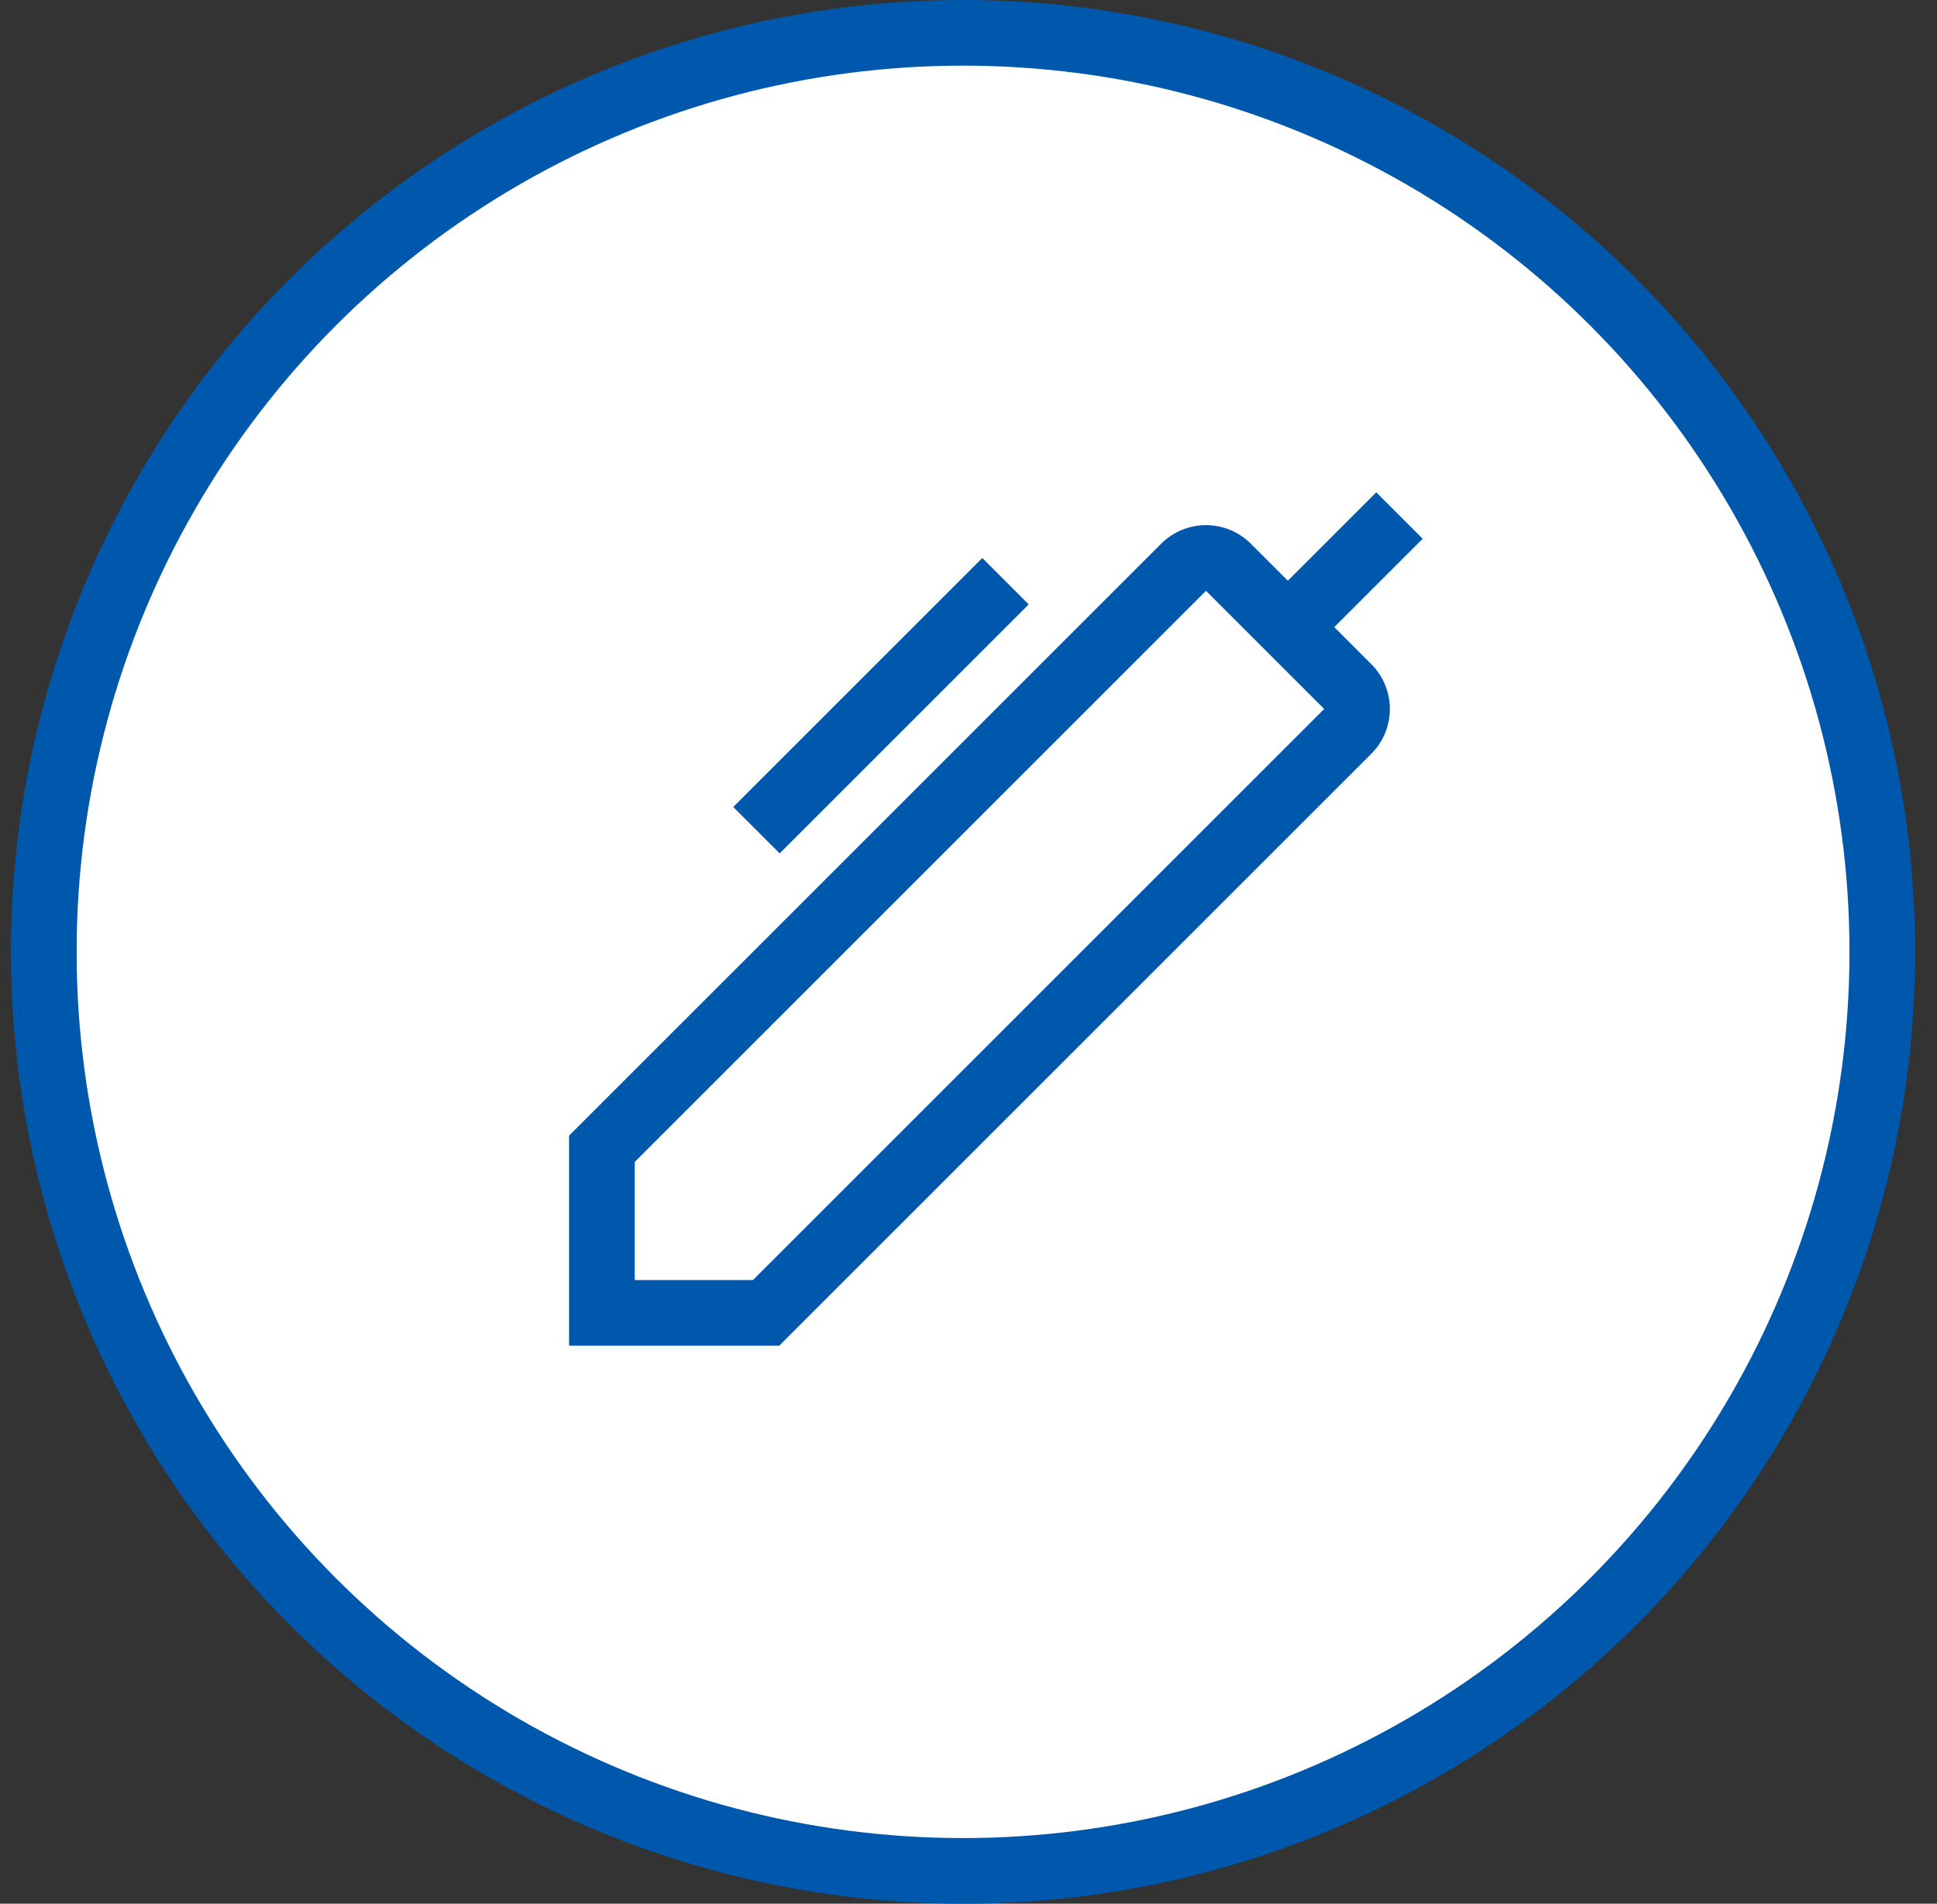
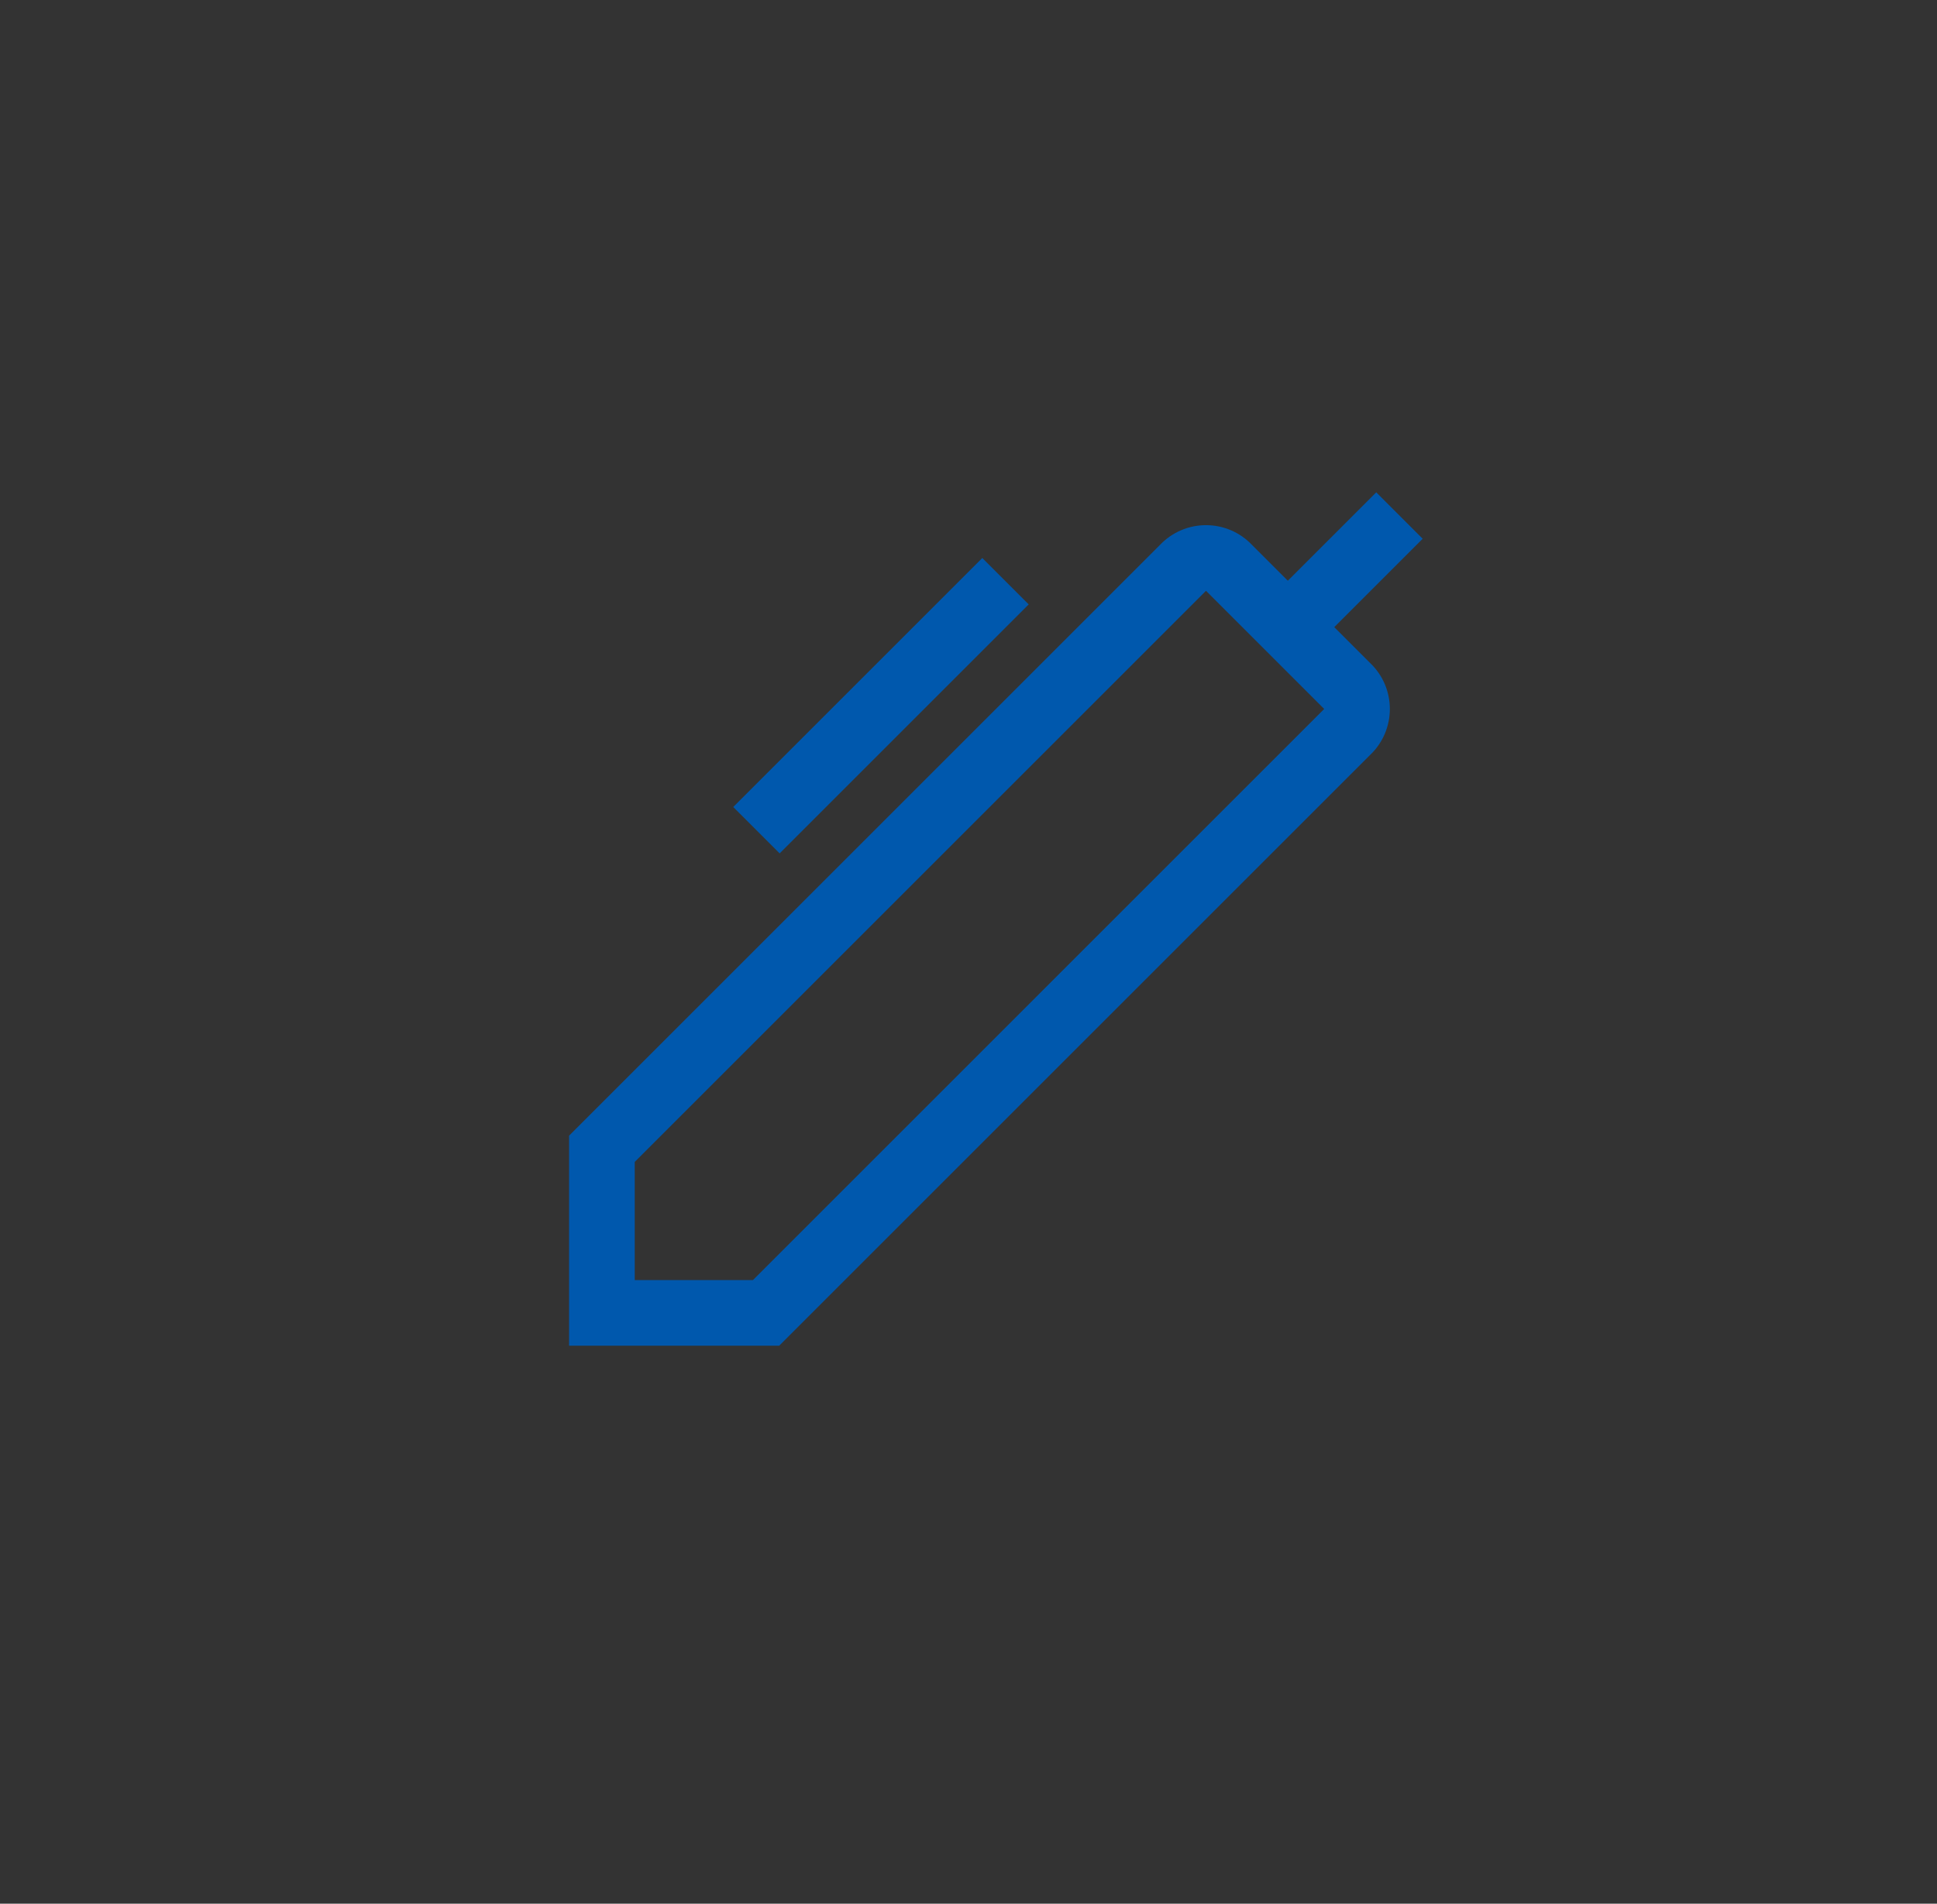
<svg xmlns="http://www.w3.org/2000/svg" width="59" height="58" viewBox="0 0 59 58" fill="none">
  <rect x="0" y="0" width="59" height="58" fill="#333333" stroke="none" />
-   <circle cx="29.334" cy="29" r="28" fill="white" stroke="#0058AD" stroke-width="2" />
  <path fill-rule="evenodd" clip-rule="evenodd" d="M43.334 16.414L40.641 19.107L41.734 20.2C41.924 20.381 42.075 20.598 42.178 20.838C42.281 21.079 42.334 21.338 42.334 21.6C42.334 21.862 42.281 22.121 42.178 22.362C42.075 22.602 41.924 22.82 41.734 23L23.734 41H17.334V34.6L35.334 16.6C35.514 16.41 35.732 16.259 35.972 16.156C36.213 16.053 36.472 16 36.734 16C36.996 16 37.255 16.053 37.496 16.156C37.736 16.259 37.953 16.41 38.134 16.6L39.227 17.693L41.92 15L43.334 16.414ZM19.334 39H22.934L40.334 21.6L36.734 18L19.334 35.4V39ZM22.334 24.586L29.92 17L31.334 18.414L23.748 26L22.334 24.586Z" fill="#0058AD" />
</svg>